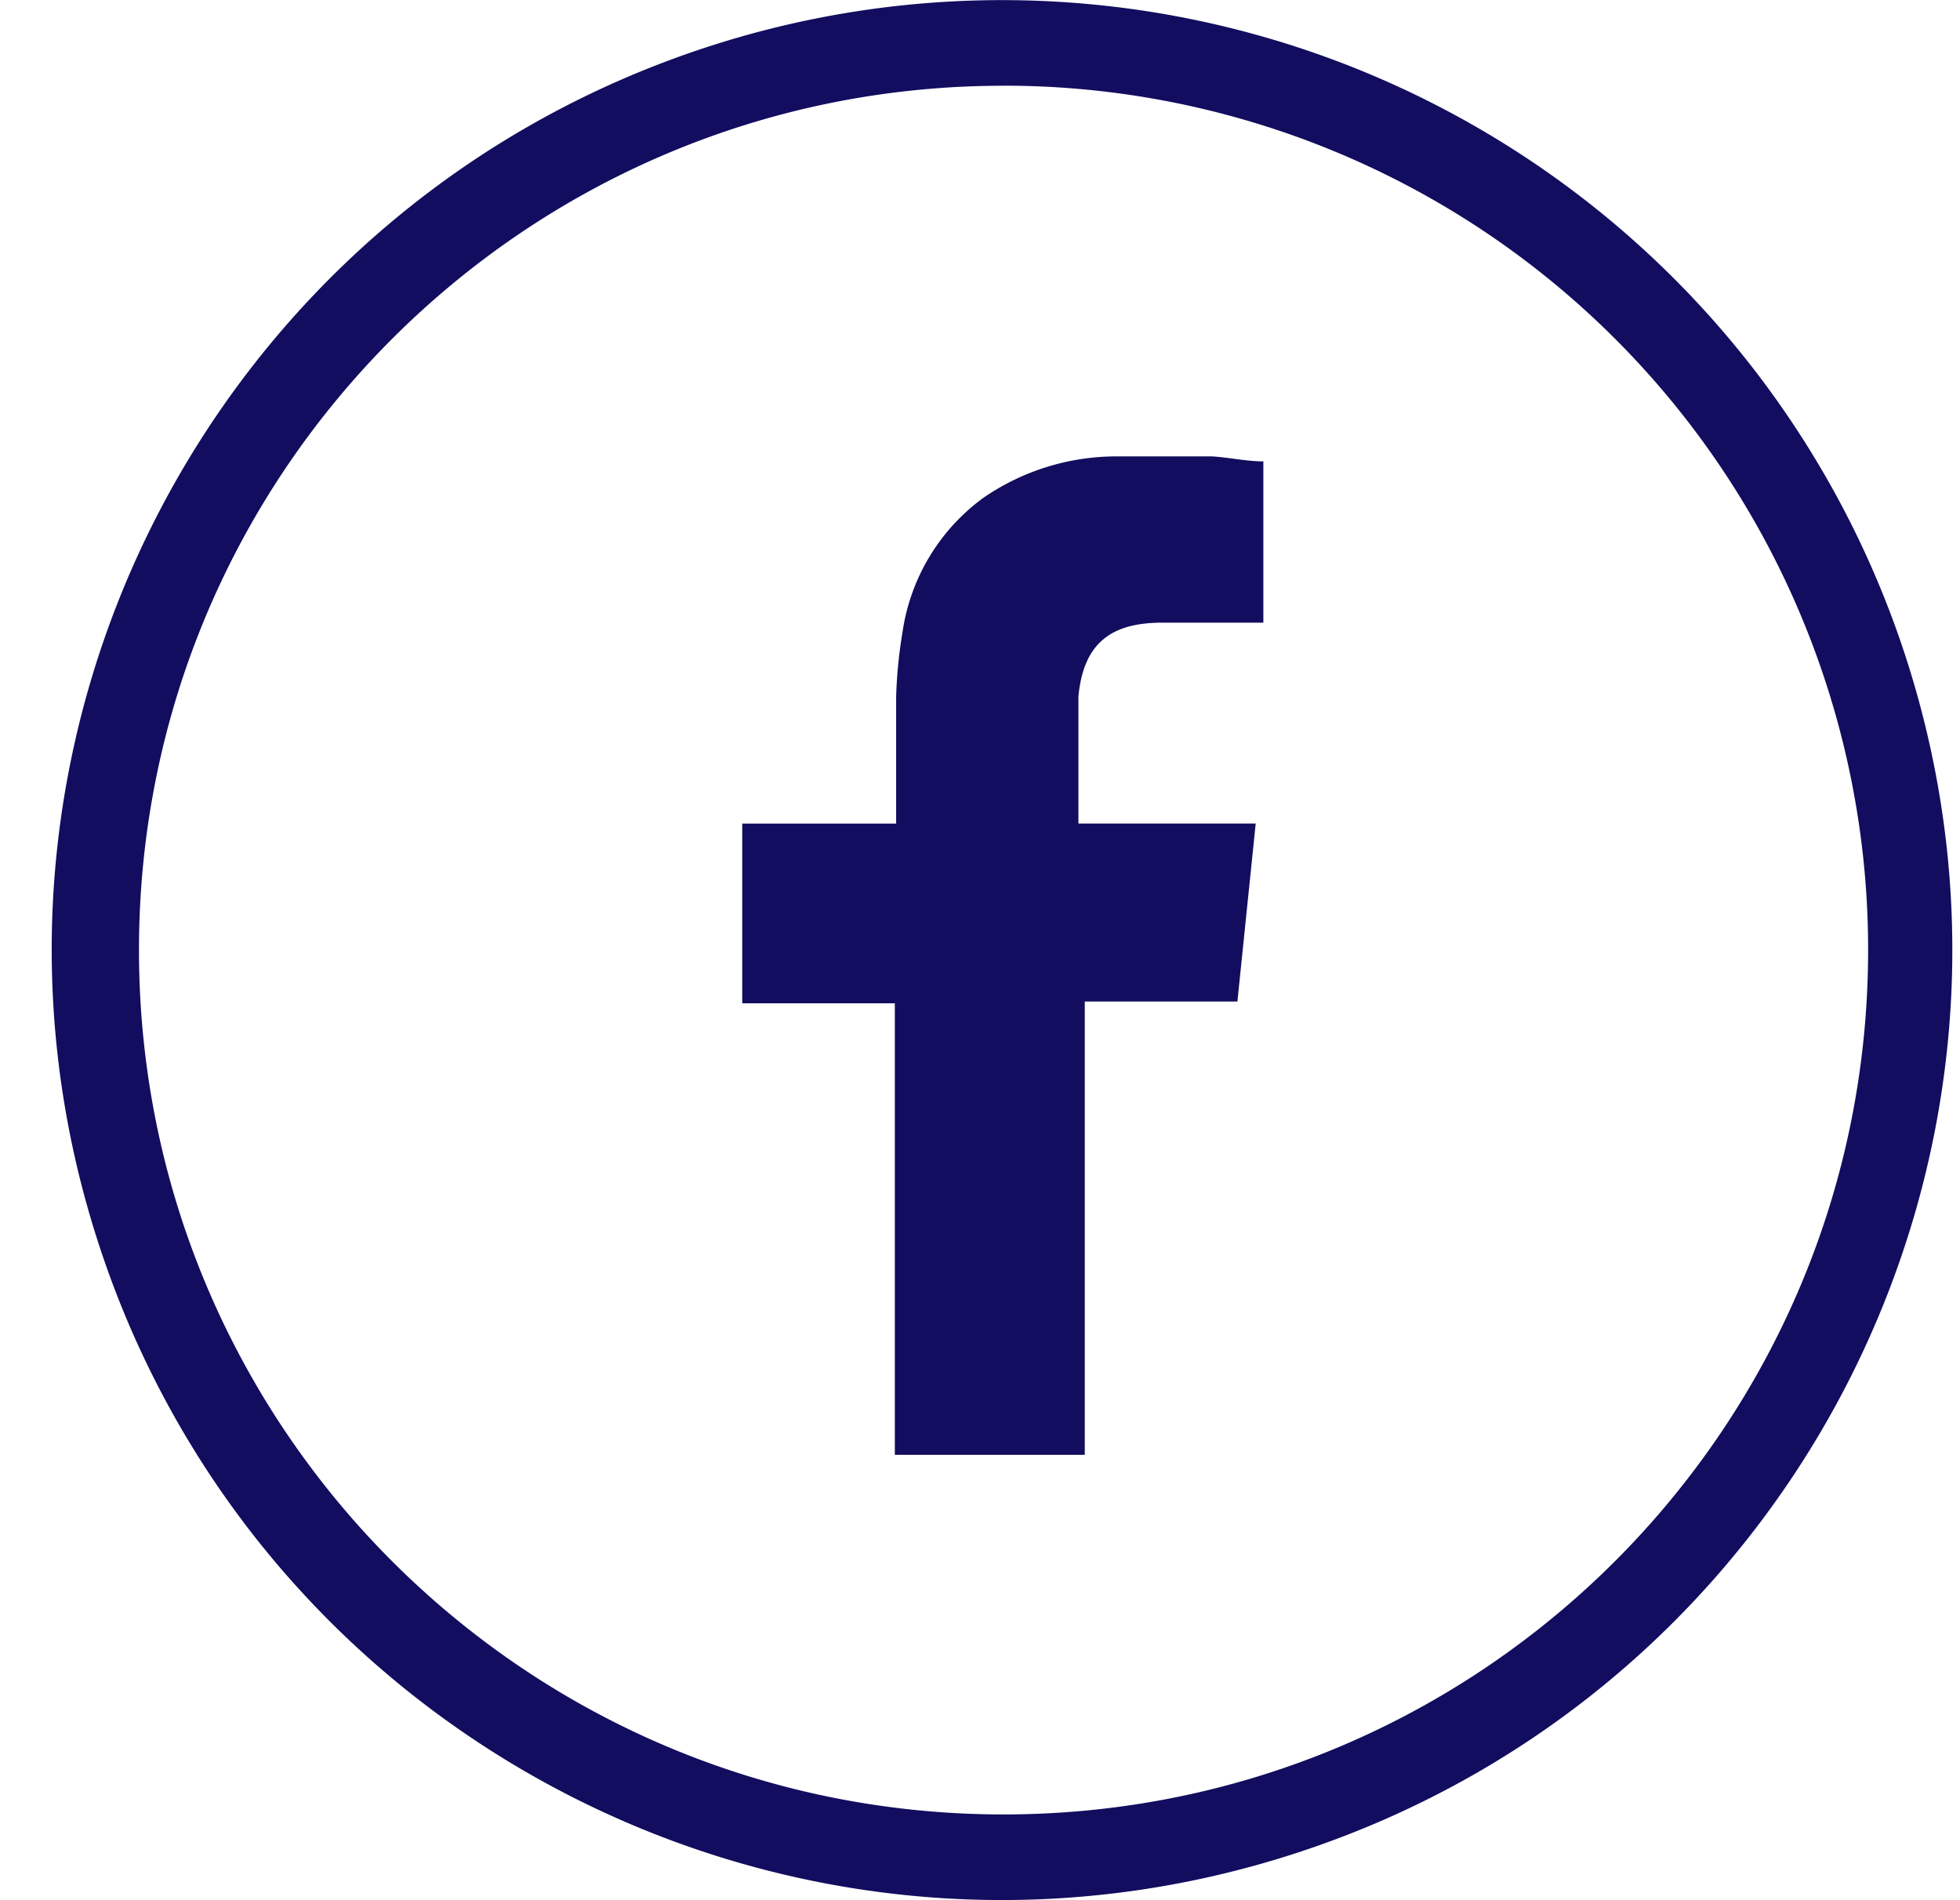
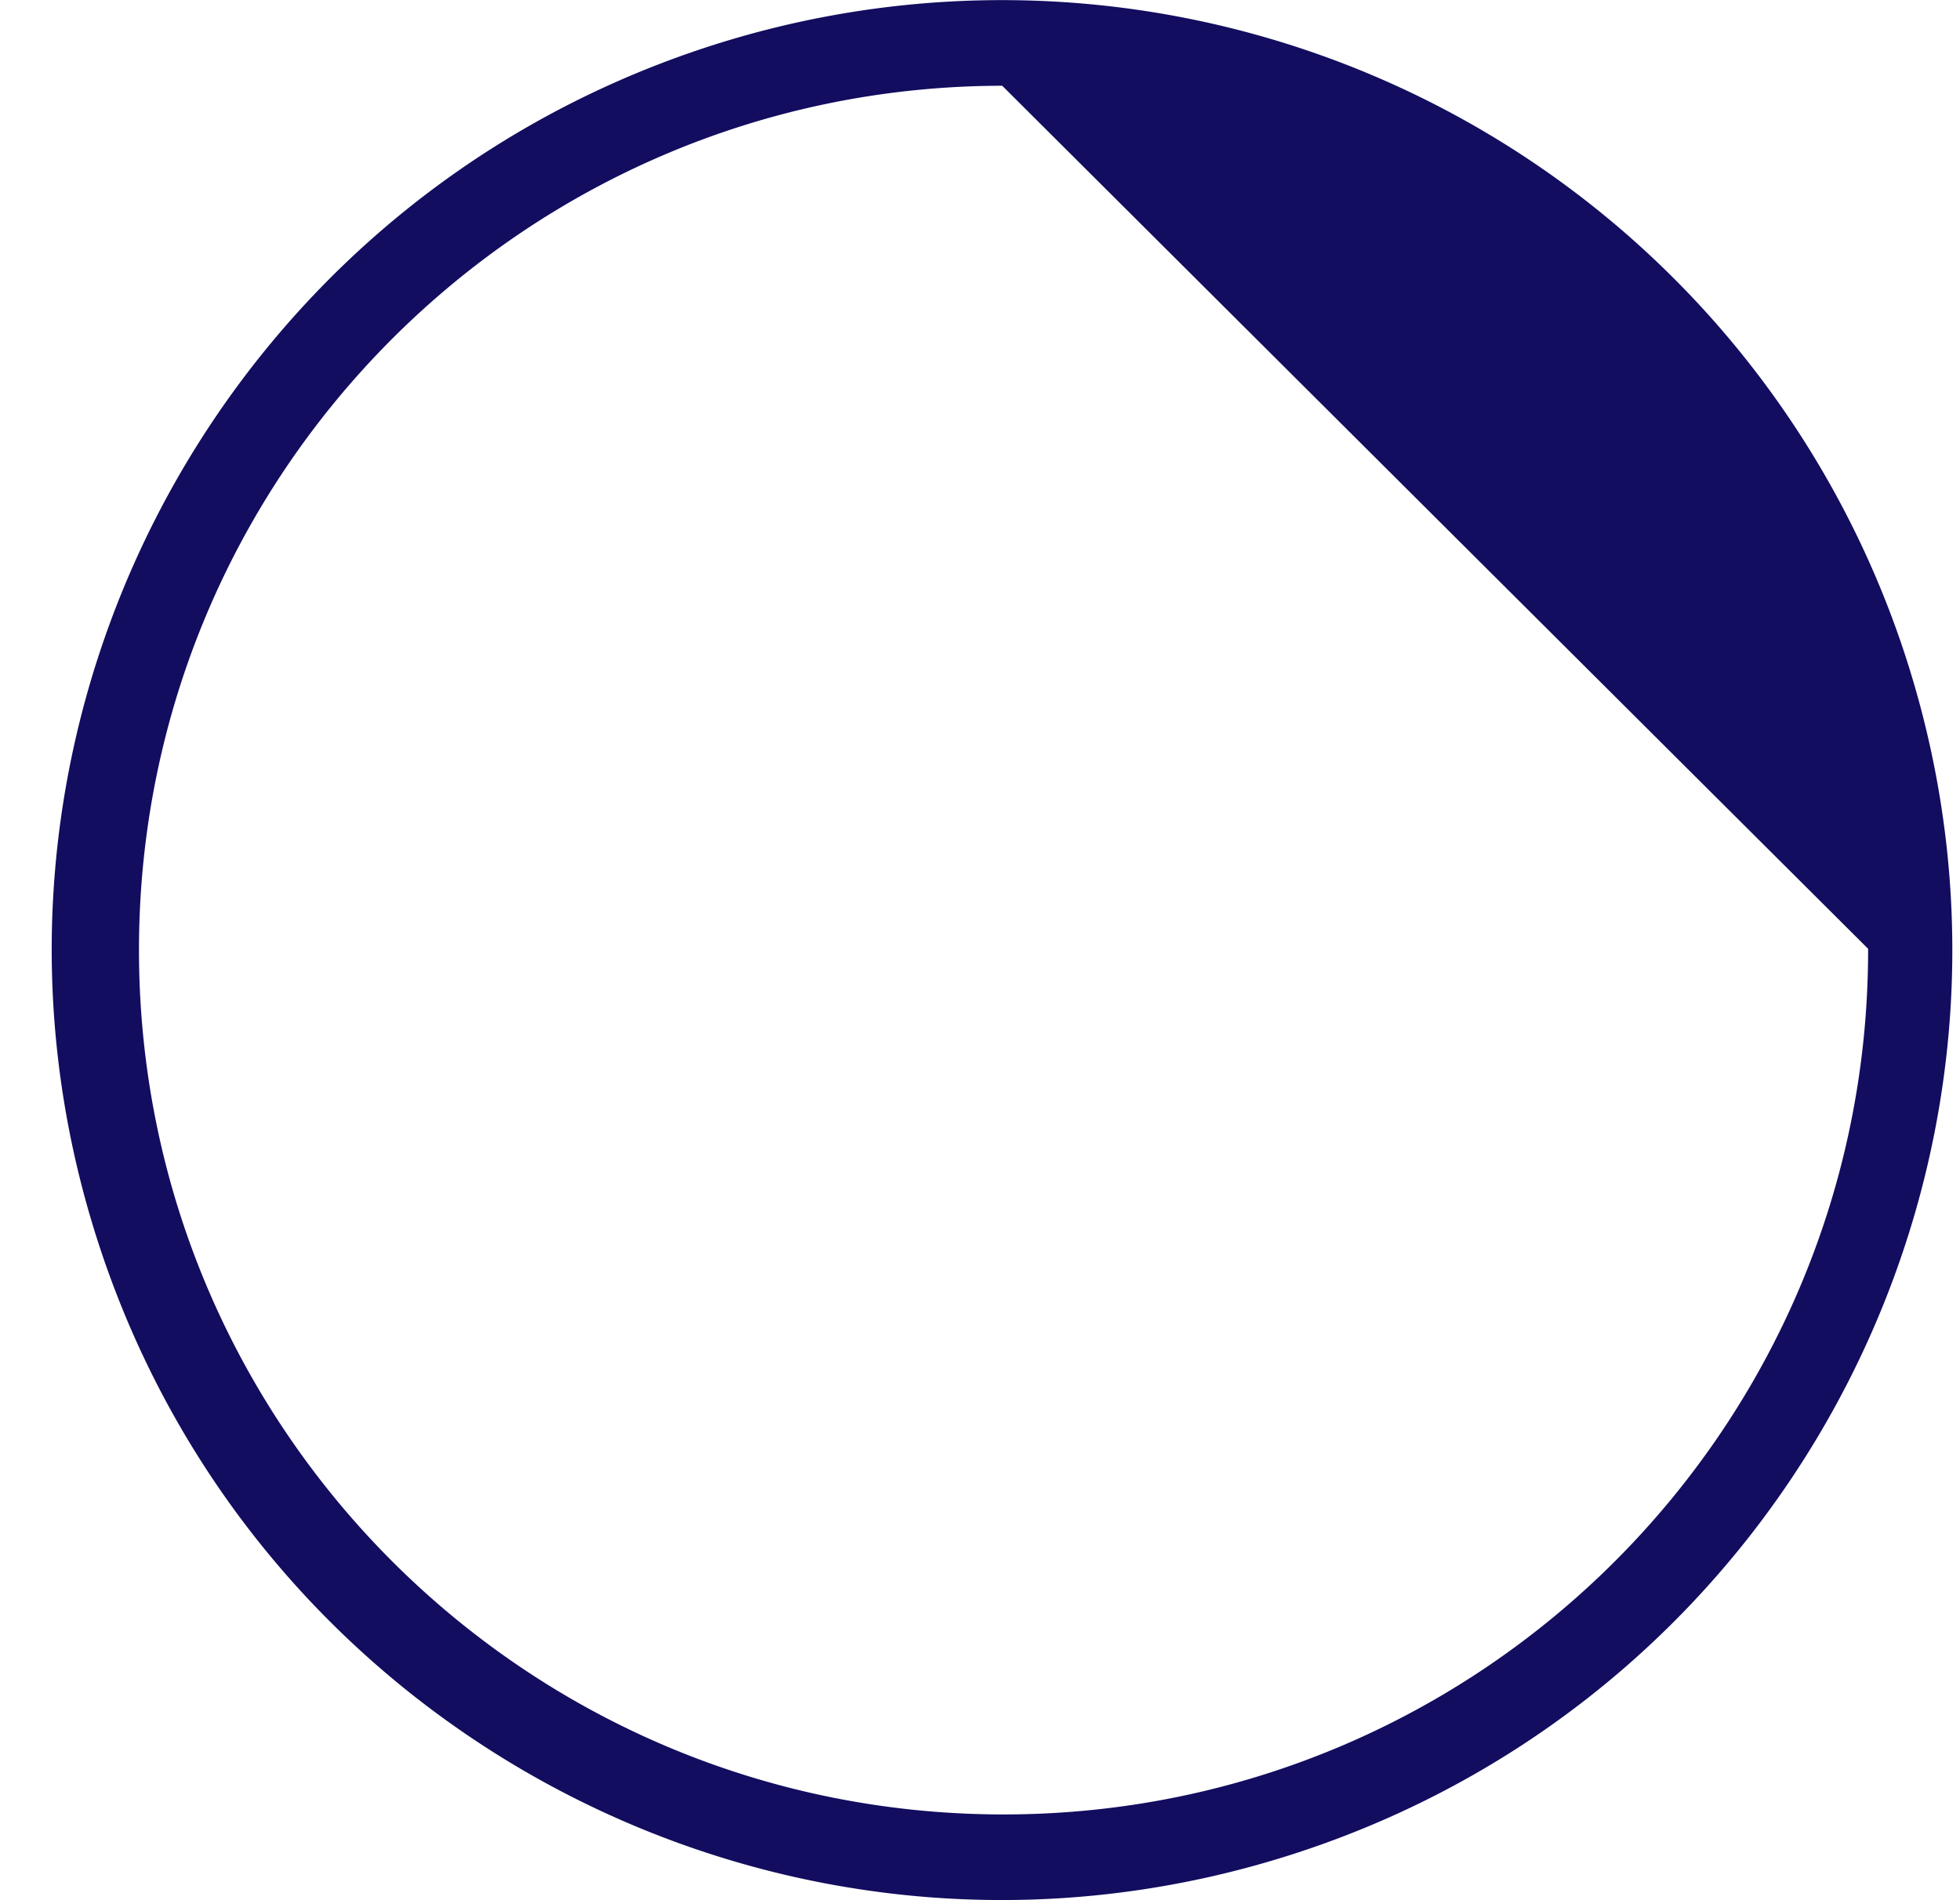
<svg xmlns="http://www.w3.org/2000/svg" fill="none" height="32" viewBox="0 0 33 32" width="33">
  <g fill="#120d5f">
-     <path d="m32.082 11.05c2.733 8.402-1.863 17.425-10.265 20.159-8.4 2.732-17.424-1.863-20.157-10.265-2.734-8.401 1.862-17.424 10.264-20.158a15.996 15.996 0 0 1 20.158 10.264zm-15.208-9.606c-8.038.01-14.546 6.534-14.534 14.576.011 8.04 6.535 14.547 14.577 14.536 8.04-.012 14.547-6.535 14.536-14.578a14.549 14.549 0 0 0 -14.578-14.535z" />
-     <path clip-rule="evenodd" d="m19.488 10.486h1.783v-2.716c-.279 0-.565-.065-.863-.084h-1.598a3.947 3.947 0 0 0 -2.26.702 3.406 3.406 0 0 0 -1.355 2.26 7.958 7.958 0 0 0 -.107 1.088v2.134h-2.591v3.026h2.569v7.604h3.198v-7.634h2.57l.308-2.997h-2.985v-2.133c.084-.962.619-1.23 1.332-1.249z" fill-rule="evenodd" />
+     <path d="m32.082 11.05c2.733 8.402-1.863 17.425-10.265 20.159-8.4 2.732-17.424-1.863-20.157-10.265-2.734-8.401 1.862-17.424 10.264-20.158a15.996 15.996 0 0 1 20.158 10.264zm-15.208-9.606c-8.038.01-14.546 6.534-14.534 14.576.011 8.04 6.535 14.547 14.577 14.536 8.04-.012 14.547-6.535 14.536-14.578z" />
  </g>
</svg>